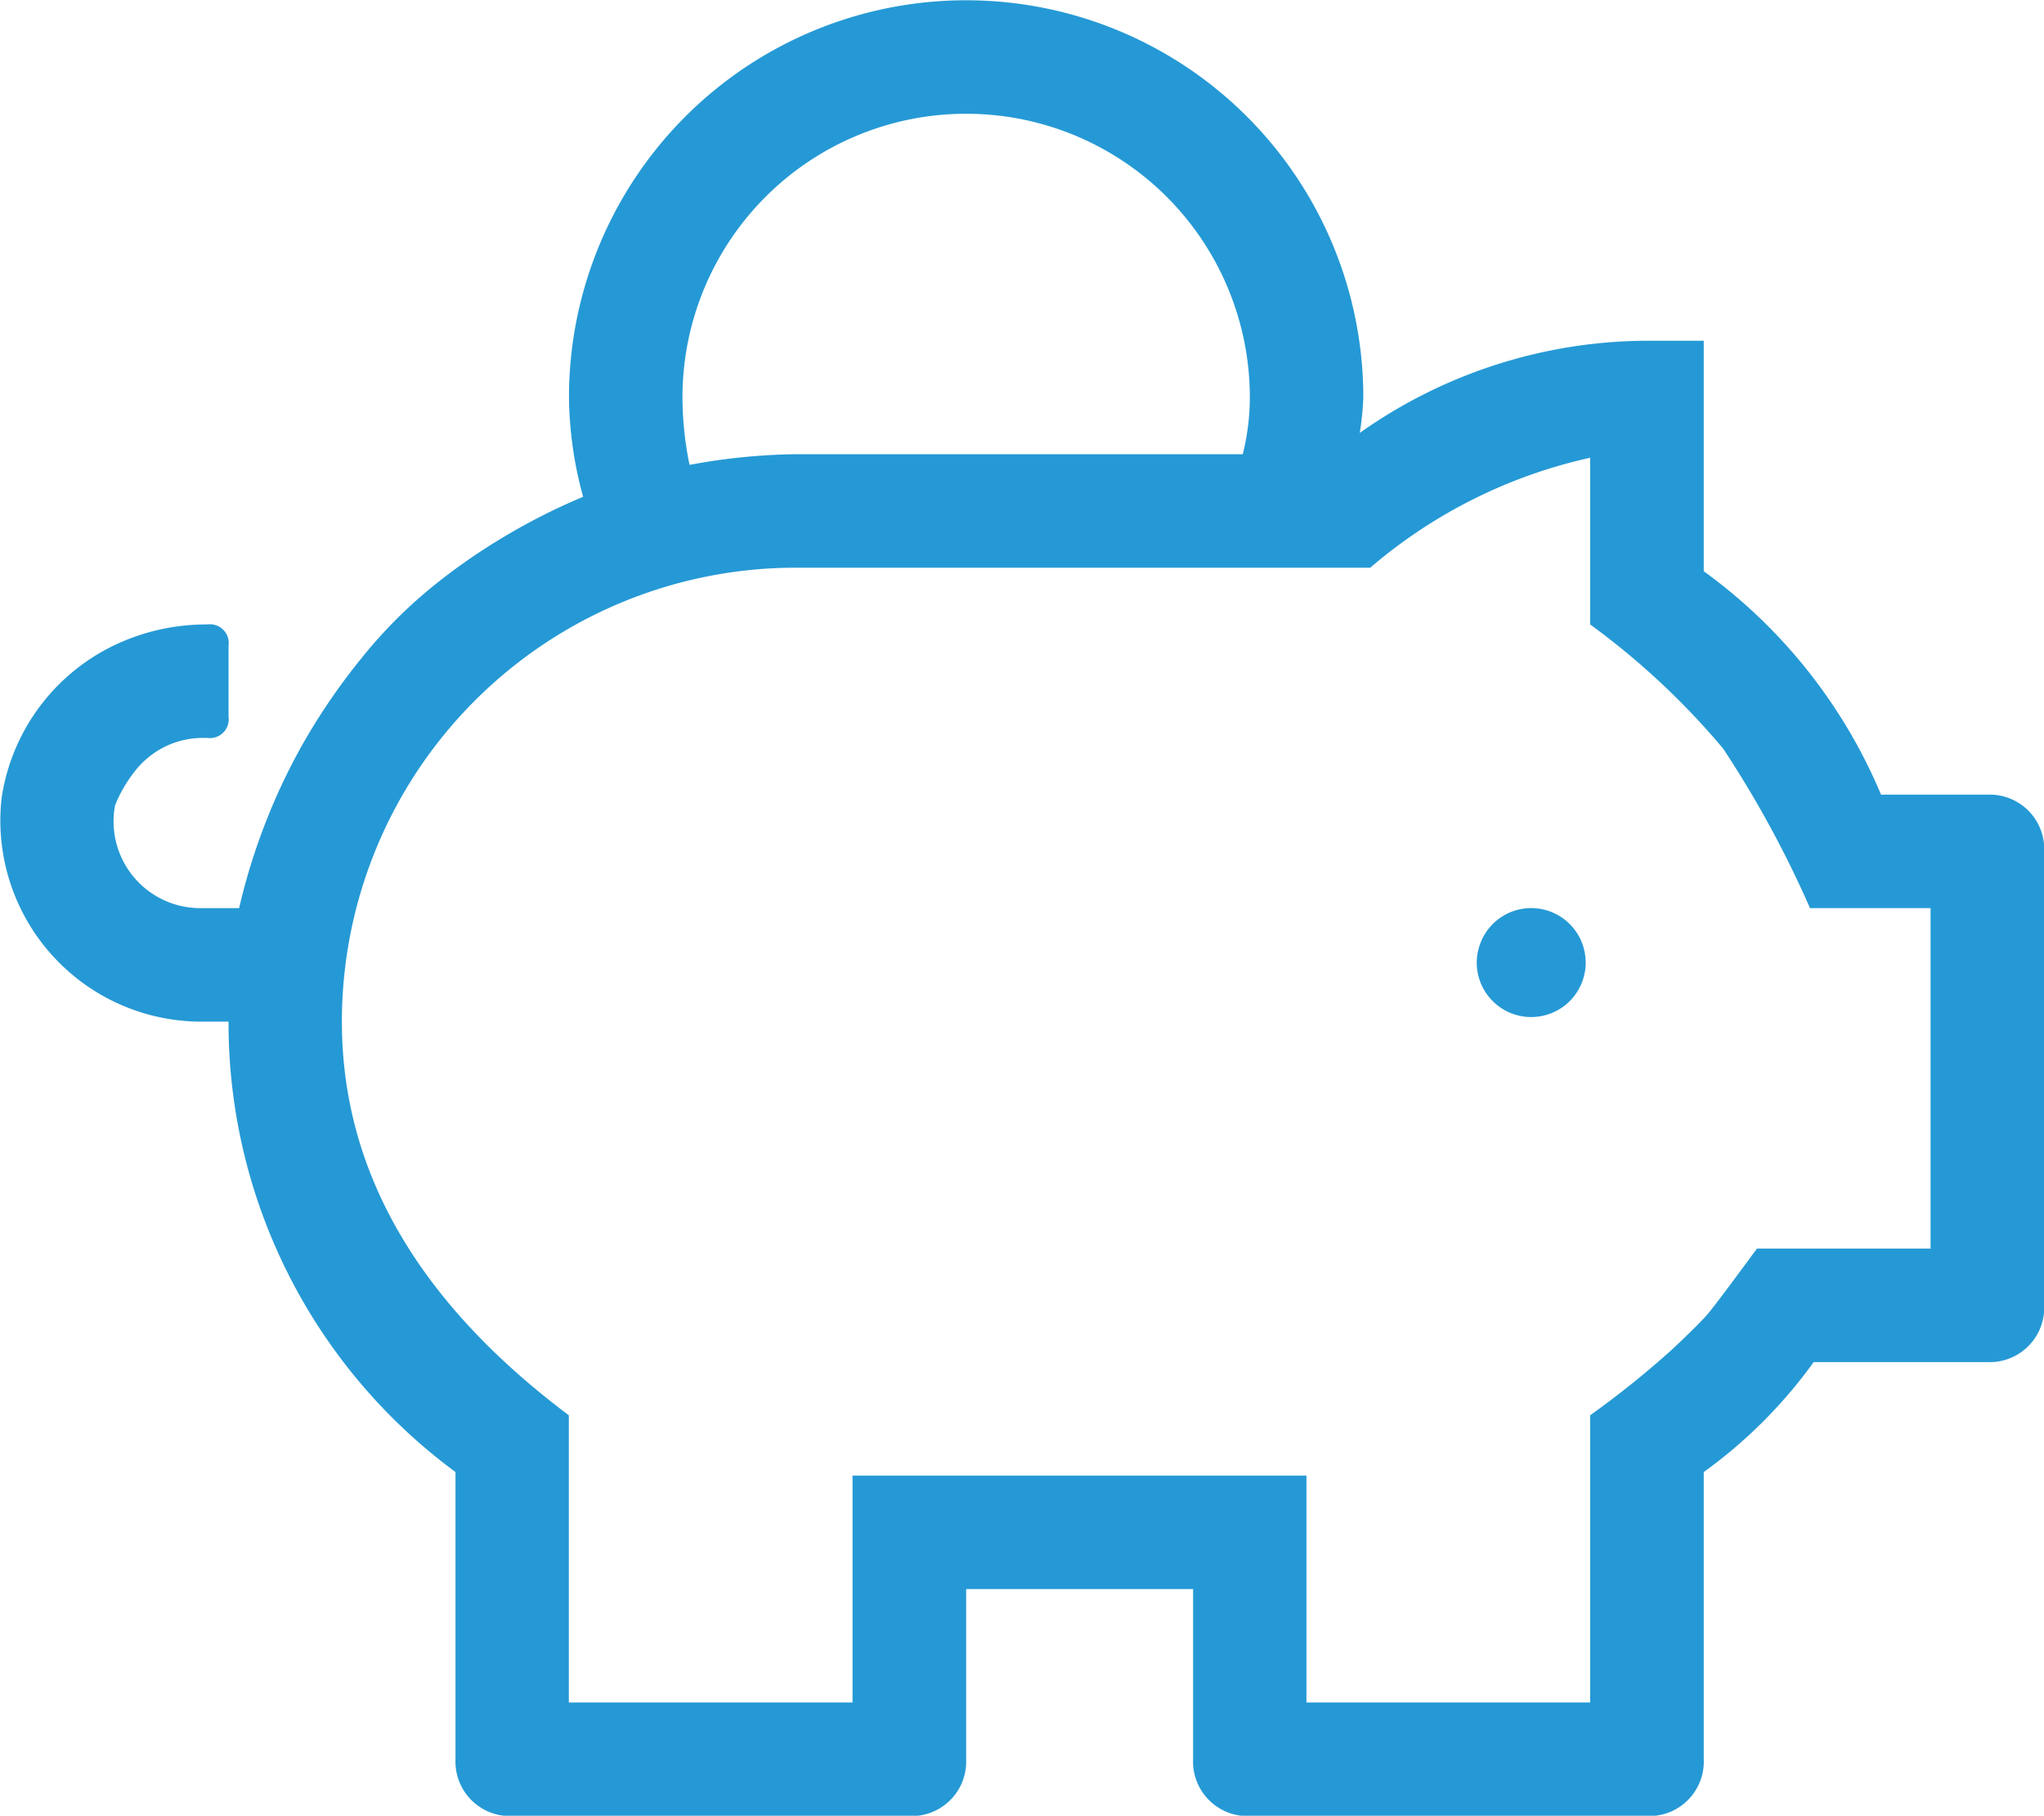
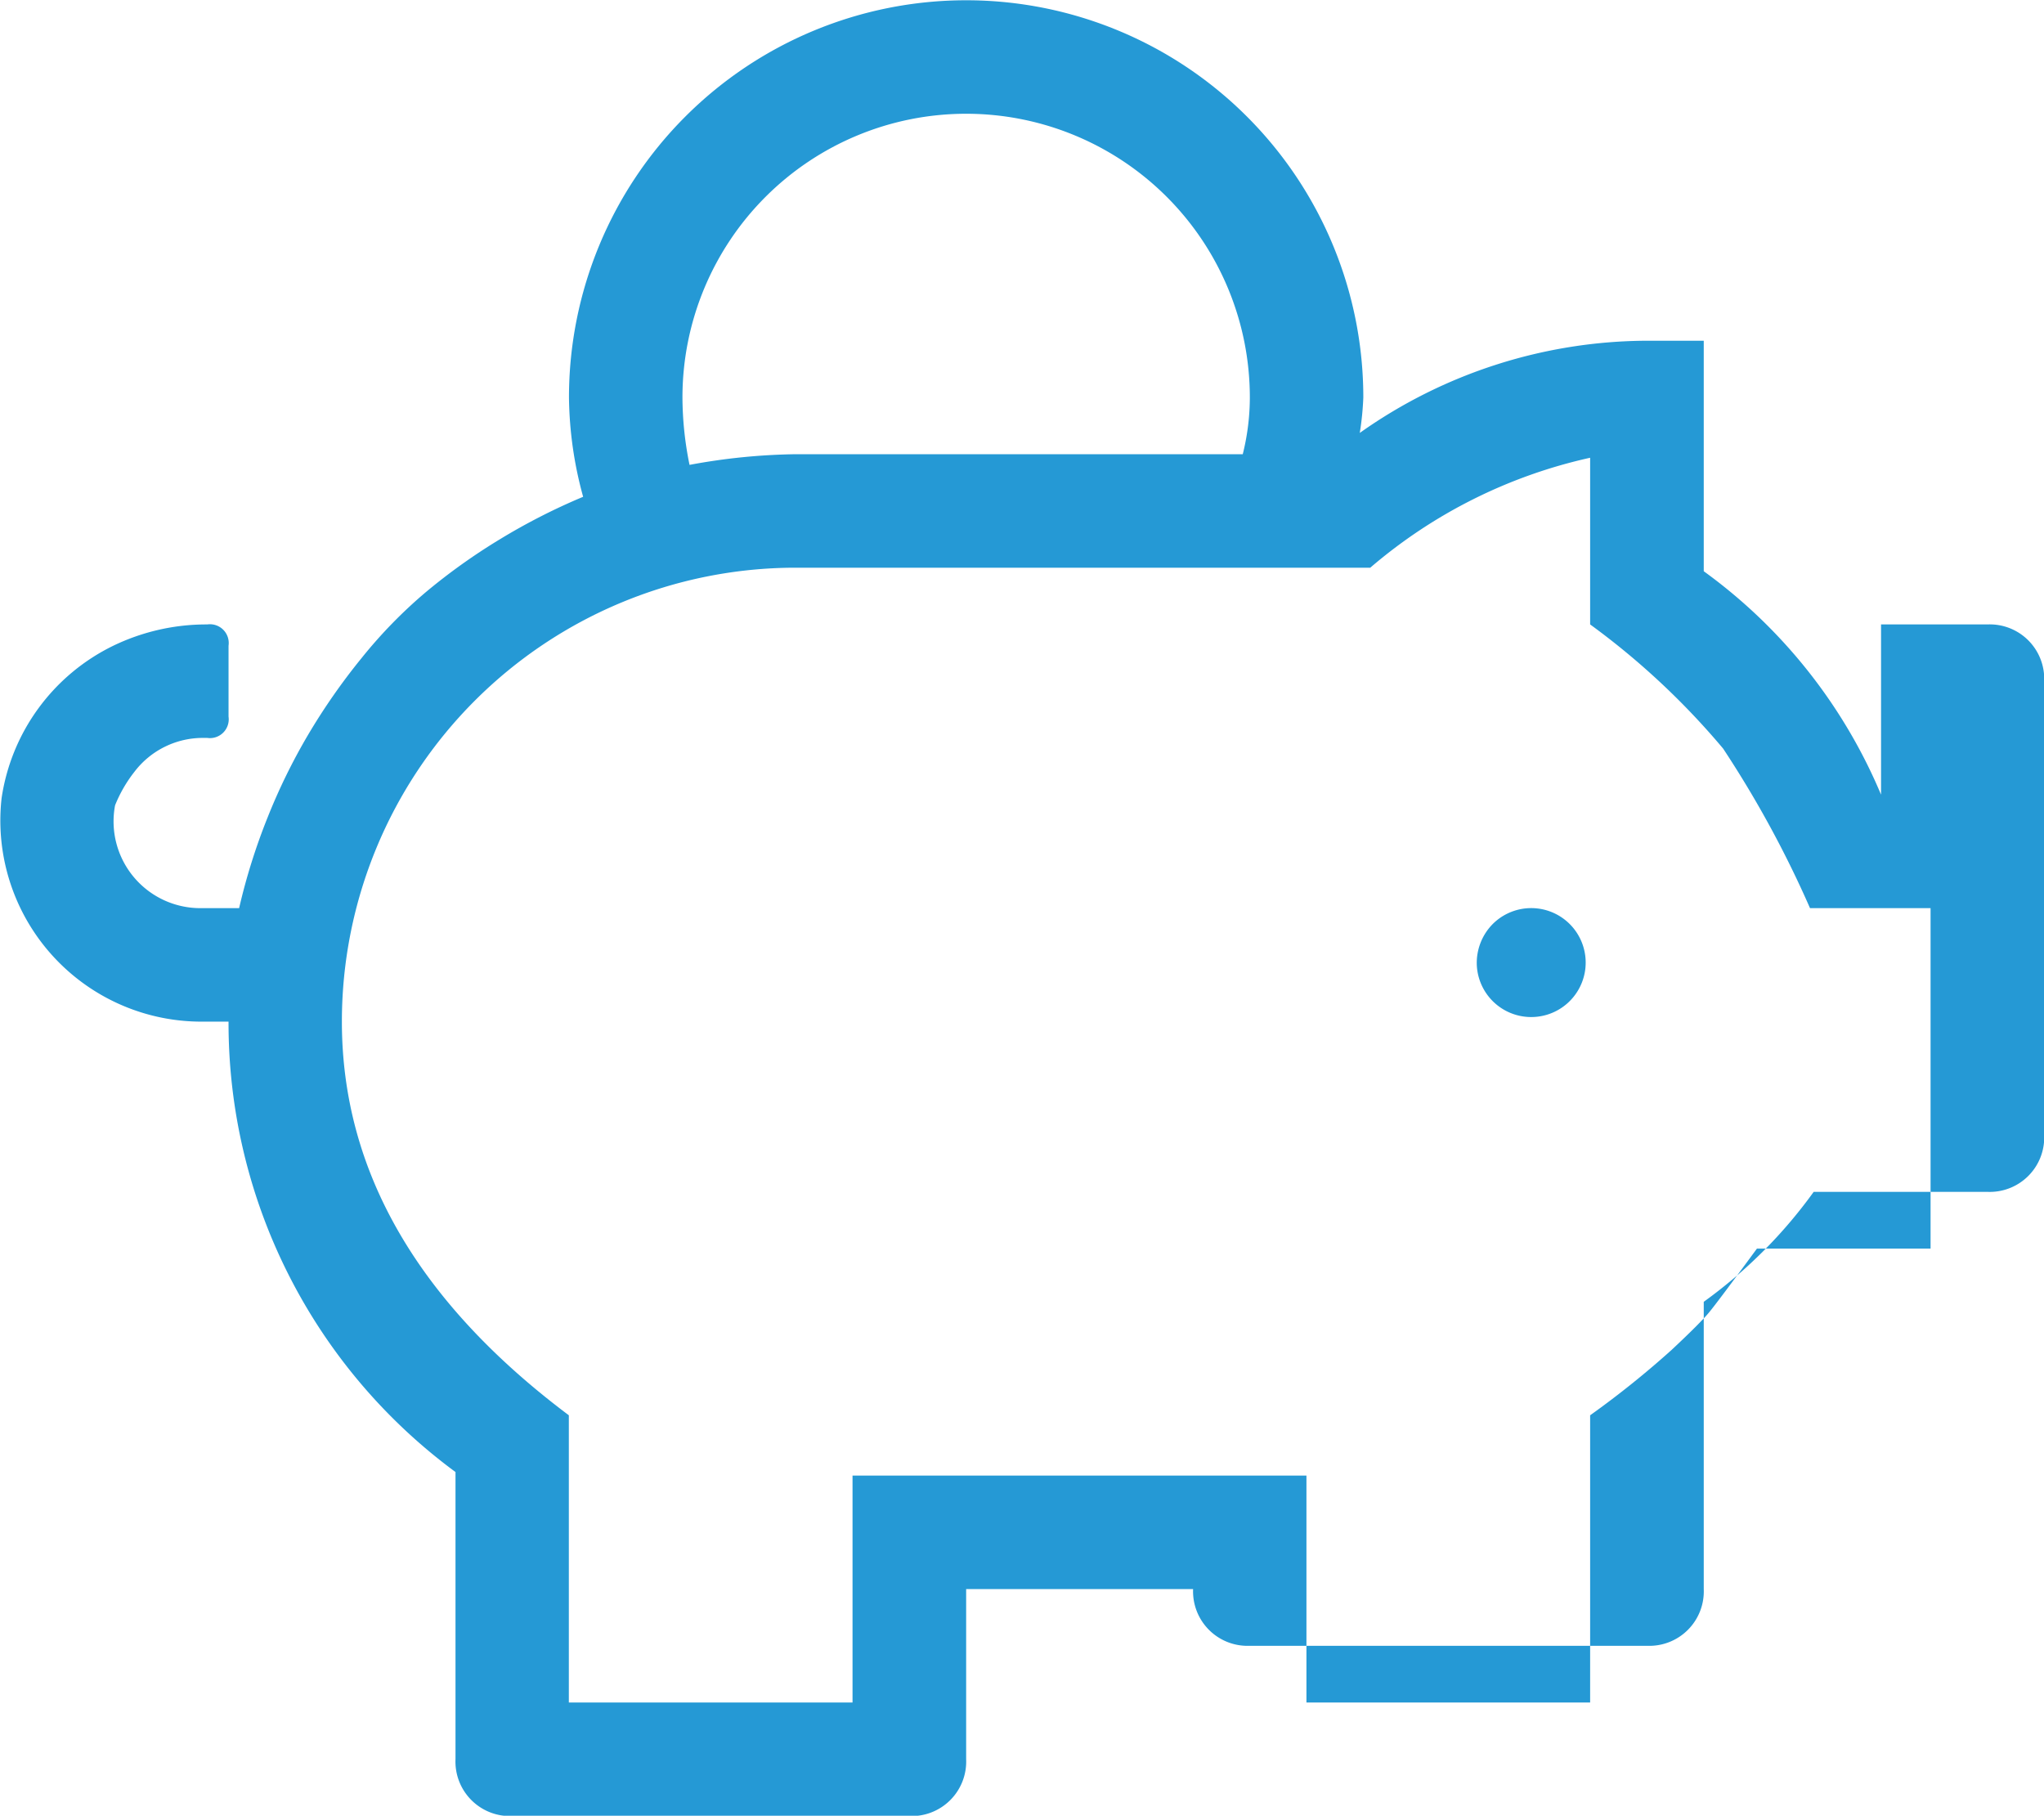
<svg xmlns="http://www.w3.org/2000/svg" width="45.031" height="40" viewBox="0 0 45.031 40">
  <defs>
    <style>
      .cls-1 {
        fill: #2599d5;
        fill-rule: evenodd;
      }
    </style>
  </defs>
-   <path id="_" data-name="" class="cls-1" d="M760.785,374.1a1.2,1.2,0,1,0,.351-0.9A1.219,1.219,0,0,0,760.785,374.1Zm8.906-3.75a11.626,11.626,0,0,0-3.906-4.922v-5.078h-1.25a11.013,11.013,0,0,0-6.328,2.031,6.534,6.534,0,0,0,.078-0.781,8.75,8.75,0,0,0-17.5,0,8.533,8.533,0,0,0,.312,2.188,13.694,13.694,0,0,0-1.836.937,13.222,13.222,0,0,0-1.64,1.172,10.549,10.549,0,0,0-1.406,1.445,13.831,13.831,0,0,0-1.172,1.68,13.2,13.2,0,0,0-.9,1.836,13.552,13.552,0,0,0-.625,1.992H732.66a1.911,1.911,0,0,1-1.875-2.265,3.019,3.019,0,0,1,.43-0.743,1.893,1.893,0,0,1,1.523-.742h0.078a0.414,0.414,0,0,0,.469-0.469v-1.562a0.414,0.414,0,0,0-.469-0.469,4.71,4.71,0,0,0-2.07.469,4.46,4.46,0,0,0-2.461,3.359,4.43,4.43,0,0,0,4.375,4.922h0.625a12.284,12.284,0,0,0,5,9.922V391.6a1.2,1.2,0,0,0,1.25,1.25h8.75a1.2,1.2,0,0,0,1.25-1.25v-3.75h5v3.75a1.2,1.2,0,0,0,1.25,1.25h8.75a1.2,1.2,0,0,0,1.25-1.25v-6.328a10.674,10.674,0,0,0,2.422-2.422h3.828a1.2,1.2,0,0,0,1.25-1.25v-10a1.2,1.2,0,0,0-1.25-1.25h-2.344Zm-13.906-8.75a5.182,5.182,0,0,1-.156,1.25h-9.844a13.6,13.6,0,0,0-2.344.235,7.511,7.511,0,0,1-.156-1.485,6.25,6.25,0,0,1,12.5,0h0Zm11.172,18.75q-0.861,1.171-1.055,1.406t-0.82.821a20.367,20.367,0,0,1-1.8,1.445v6.328h-6.25v-5h-10v5h-6.25v-6.328q-5-3.75-5-8.672a10,10,0,0,1,10-10h12.656a11.136,11.136,0,0,1,4.844-2.422V366.6a16.551,16.551,0,0,1,2.93,2.735,23.449,23.449,0,0,1,1.914,3.515h2.656v7.5h-3.828Z" transform="translate(-728.25 -352.844)" />
+   <path id="_" data-name="" class="cls-1" d="M760.785,374.1a1.2,1.2,0,1,0,.351-0.9A1.219,1.219,0,0,0,760.785,374.1Zm8.906-3.75a11.626,11.626,0,0,0-3.906-4.922v-5.078h-1.25a11.013,11.013,0,0,0-6.328,2.031,6.534,6.534,0,0,0,.078-0.781,8.75,8.75,0,0,0-17.5,0,8.533,8.533,0,0,0,.312,2.188,13.694,13.694,0,0,0-1.836.937,13.222,13.222,0,0,0-1.64,1.172,10.549,10.549,0,0,0-1.406,1.445,13.831,13.831,0,0,0-1.172,1.68,13.2,13.2,0,0,0-.9,1.836,13.552,13.552,0,0,0-.625,1.992H732.66a1.911,1.911,0,0,1-1.875-2.265,3.019,3.019,0,0,1,.43-0.743,1.893,1.893,0,0,1,1.523-.742h0.078a0.414,0.414,0,0,0,.469-0.469v-1.562a0.414,0.414,0,0,0-.469-0.469,4.71,4.71,0,0,0-2.07.469,4.46,4.46,0,0,0-2.461,3.359,4.43,4.43,0,0,0,4.375,4.922h0.625a12.284,12.284,0,0,0,5,9.922V391.6a1.2,1.2,0,0,0,1.25,1.25h8.75a1.2,1.2,0,0,0,1.25-1.25v-3.75h5a1.2,1.2,0,0,0,1.25,1.25h8.75a1.2,1.2,0,0,0,1.25-1.25v-6.328a10.674,10.674,0,0,0,2.422-2.422h3.828a1.2,1.2,0,0,0,1.25-1.25v-10a1.2,1.2,0,0,0-1.25-1.25h-2.344Zm-13.906-8.75a5.182,5.182,0,0,1-.156,1.25h-9.844a13.6,13.6,0,0,0-2.344.235,7.511,7.511,0,0,1-.156-1.485,6.25,6.25,0,0,1,12.5,0h0Zm11.172,18.75q-0.861,1.171-1.055,1.406t-0.82.821a20.367,20.367,0,0,1-1.8,1.445v6.328h-6.25v-5h-10v5h-6.25v-6.328q-5-3.75-5-8.672a10,10,0,0,1,10-10h12.656a11.136,11.136,0,0,1,4.844-2.422V366.6a16.551,16.551,0,0,1,2.93,2.735,23.449,23.449,0,0,1,1.914,3.515h2.656v7.5h-3.828Z" transform="translate(-728.25 -352.844)" />
</svg>